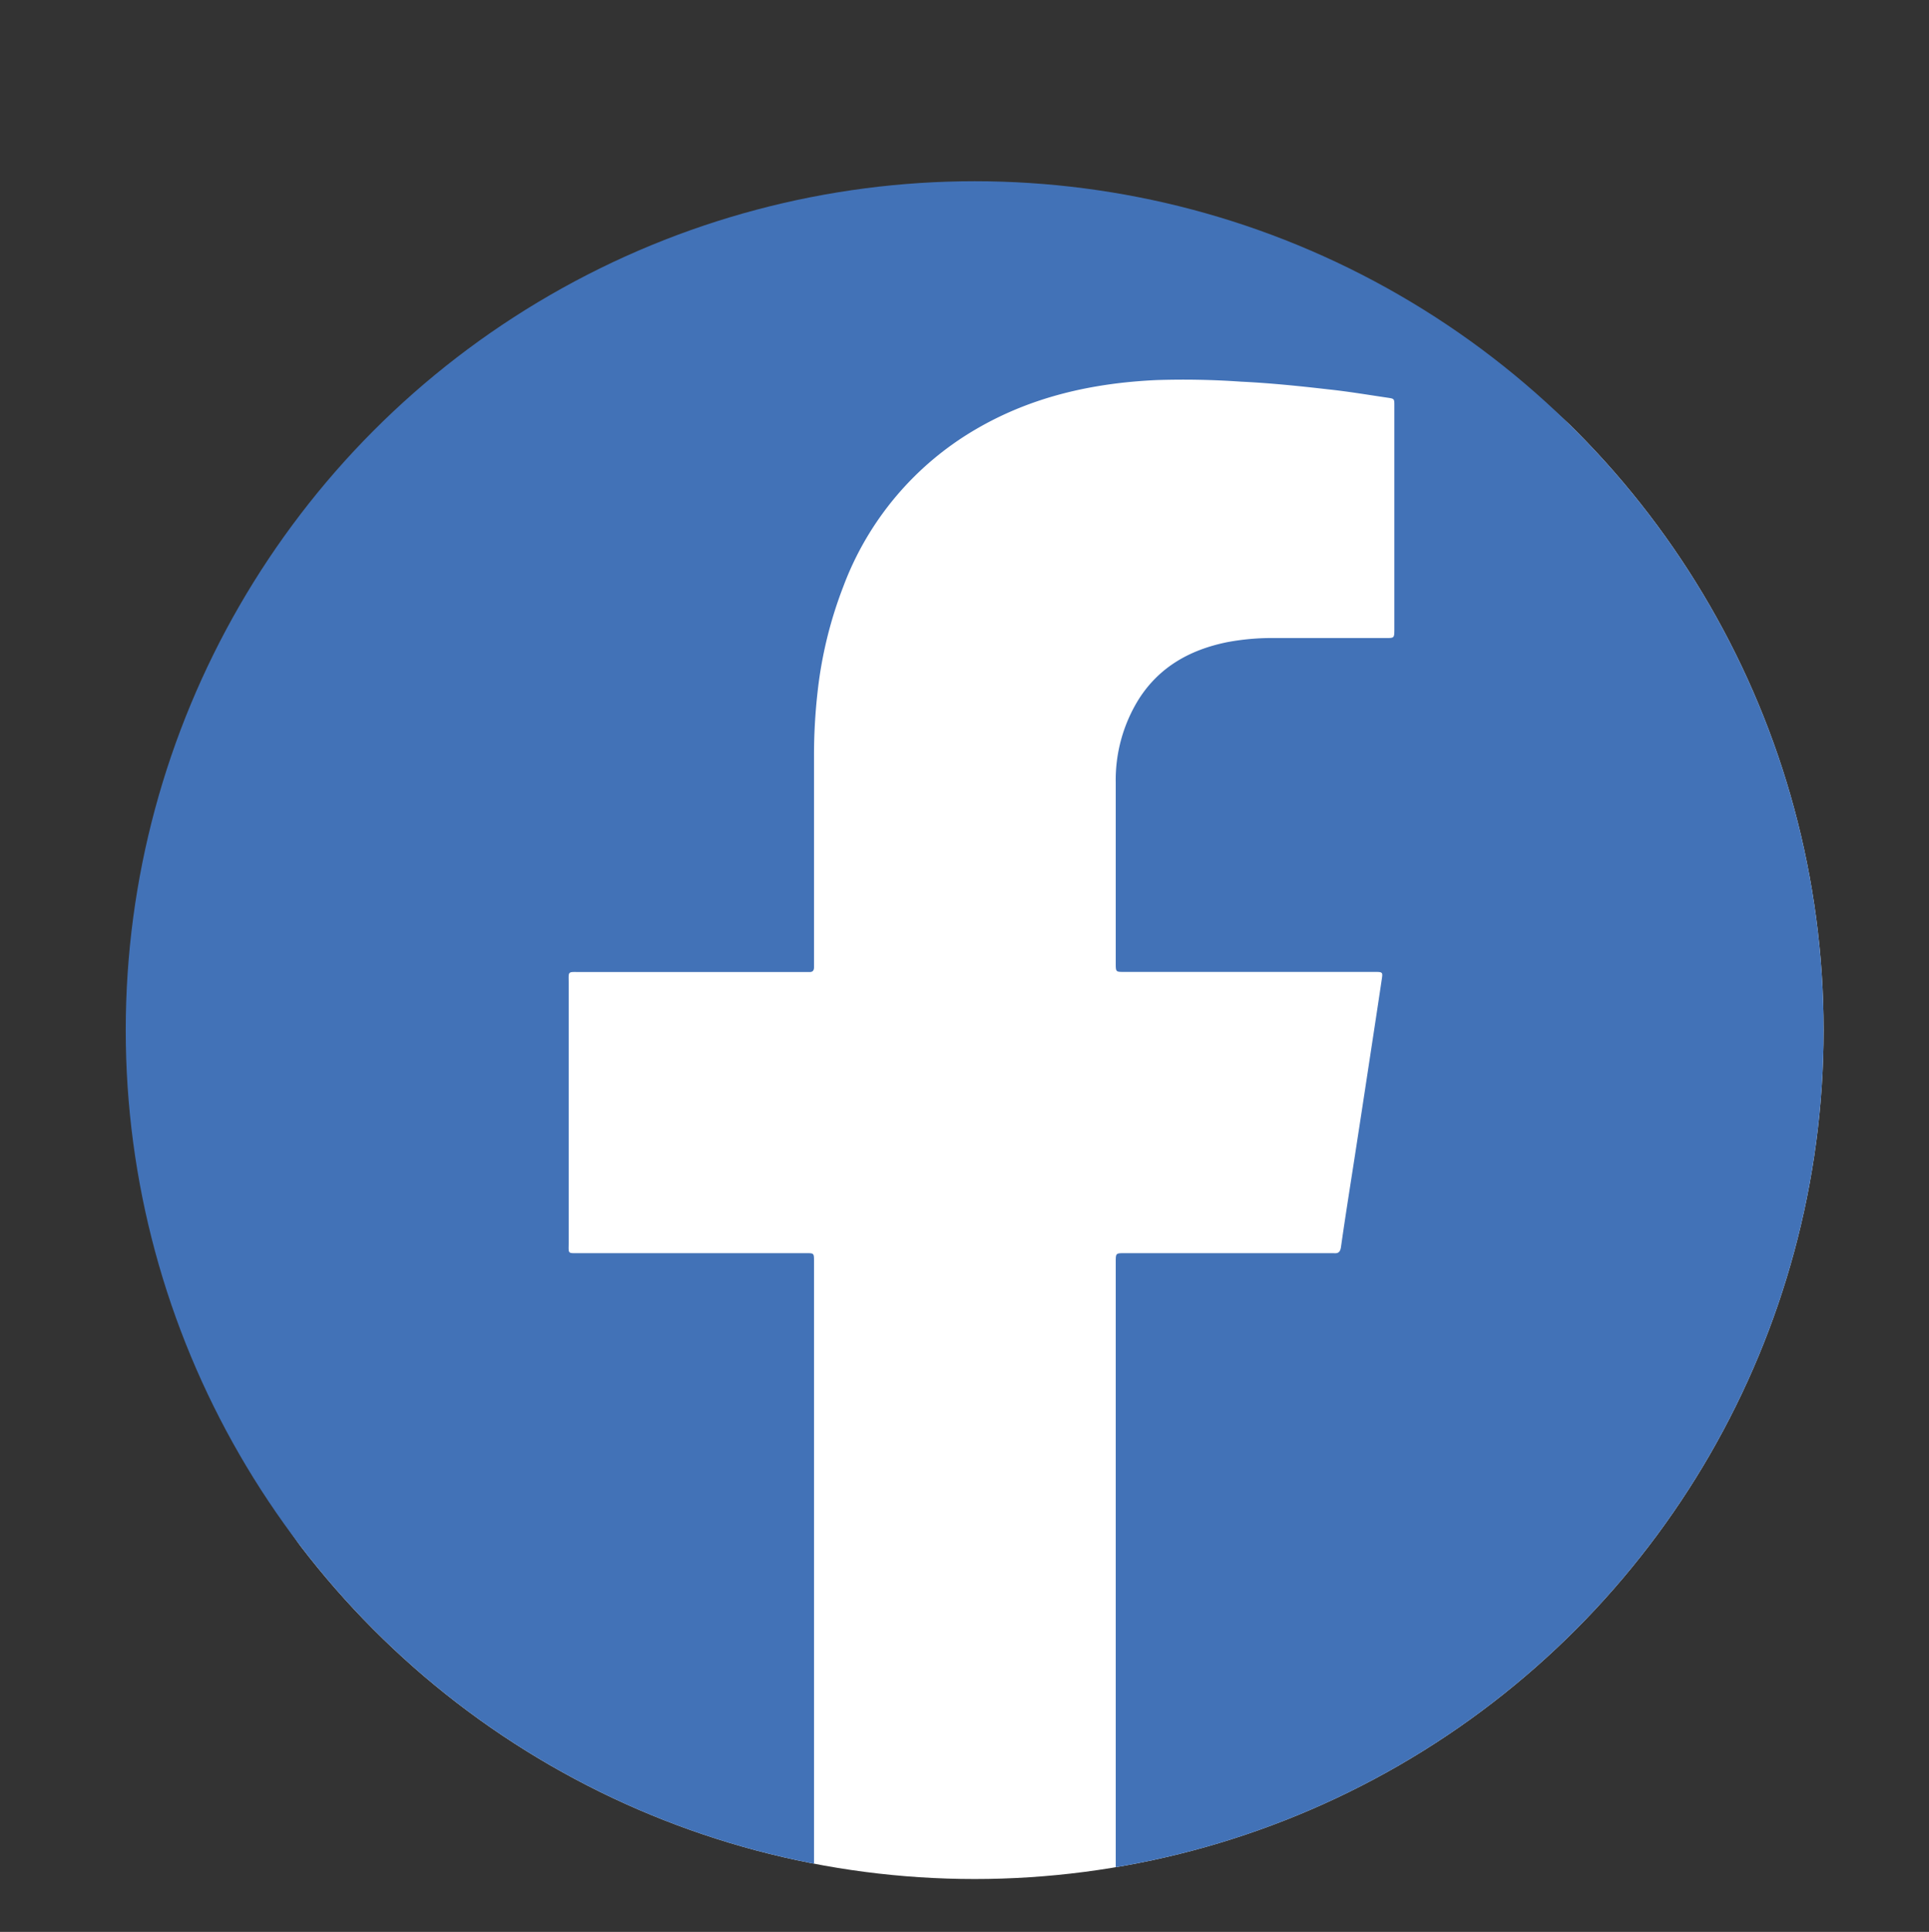
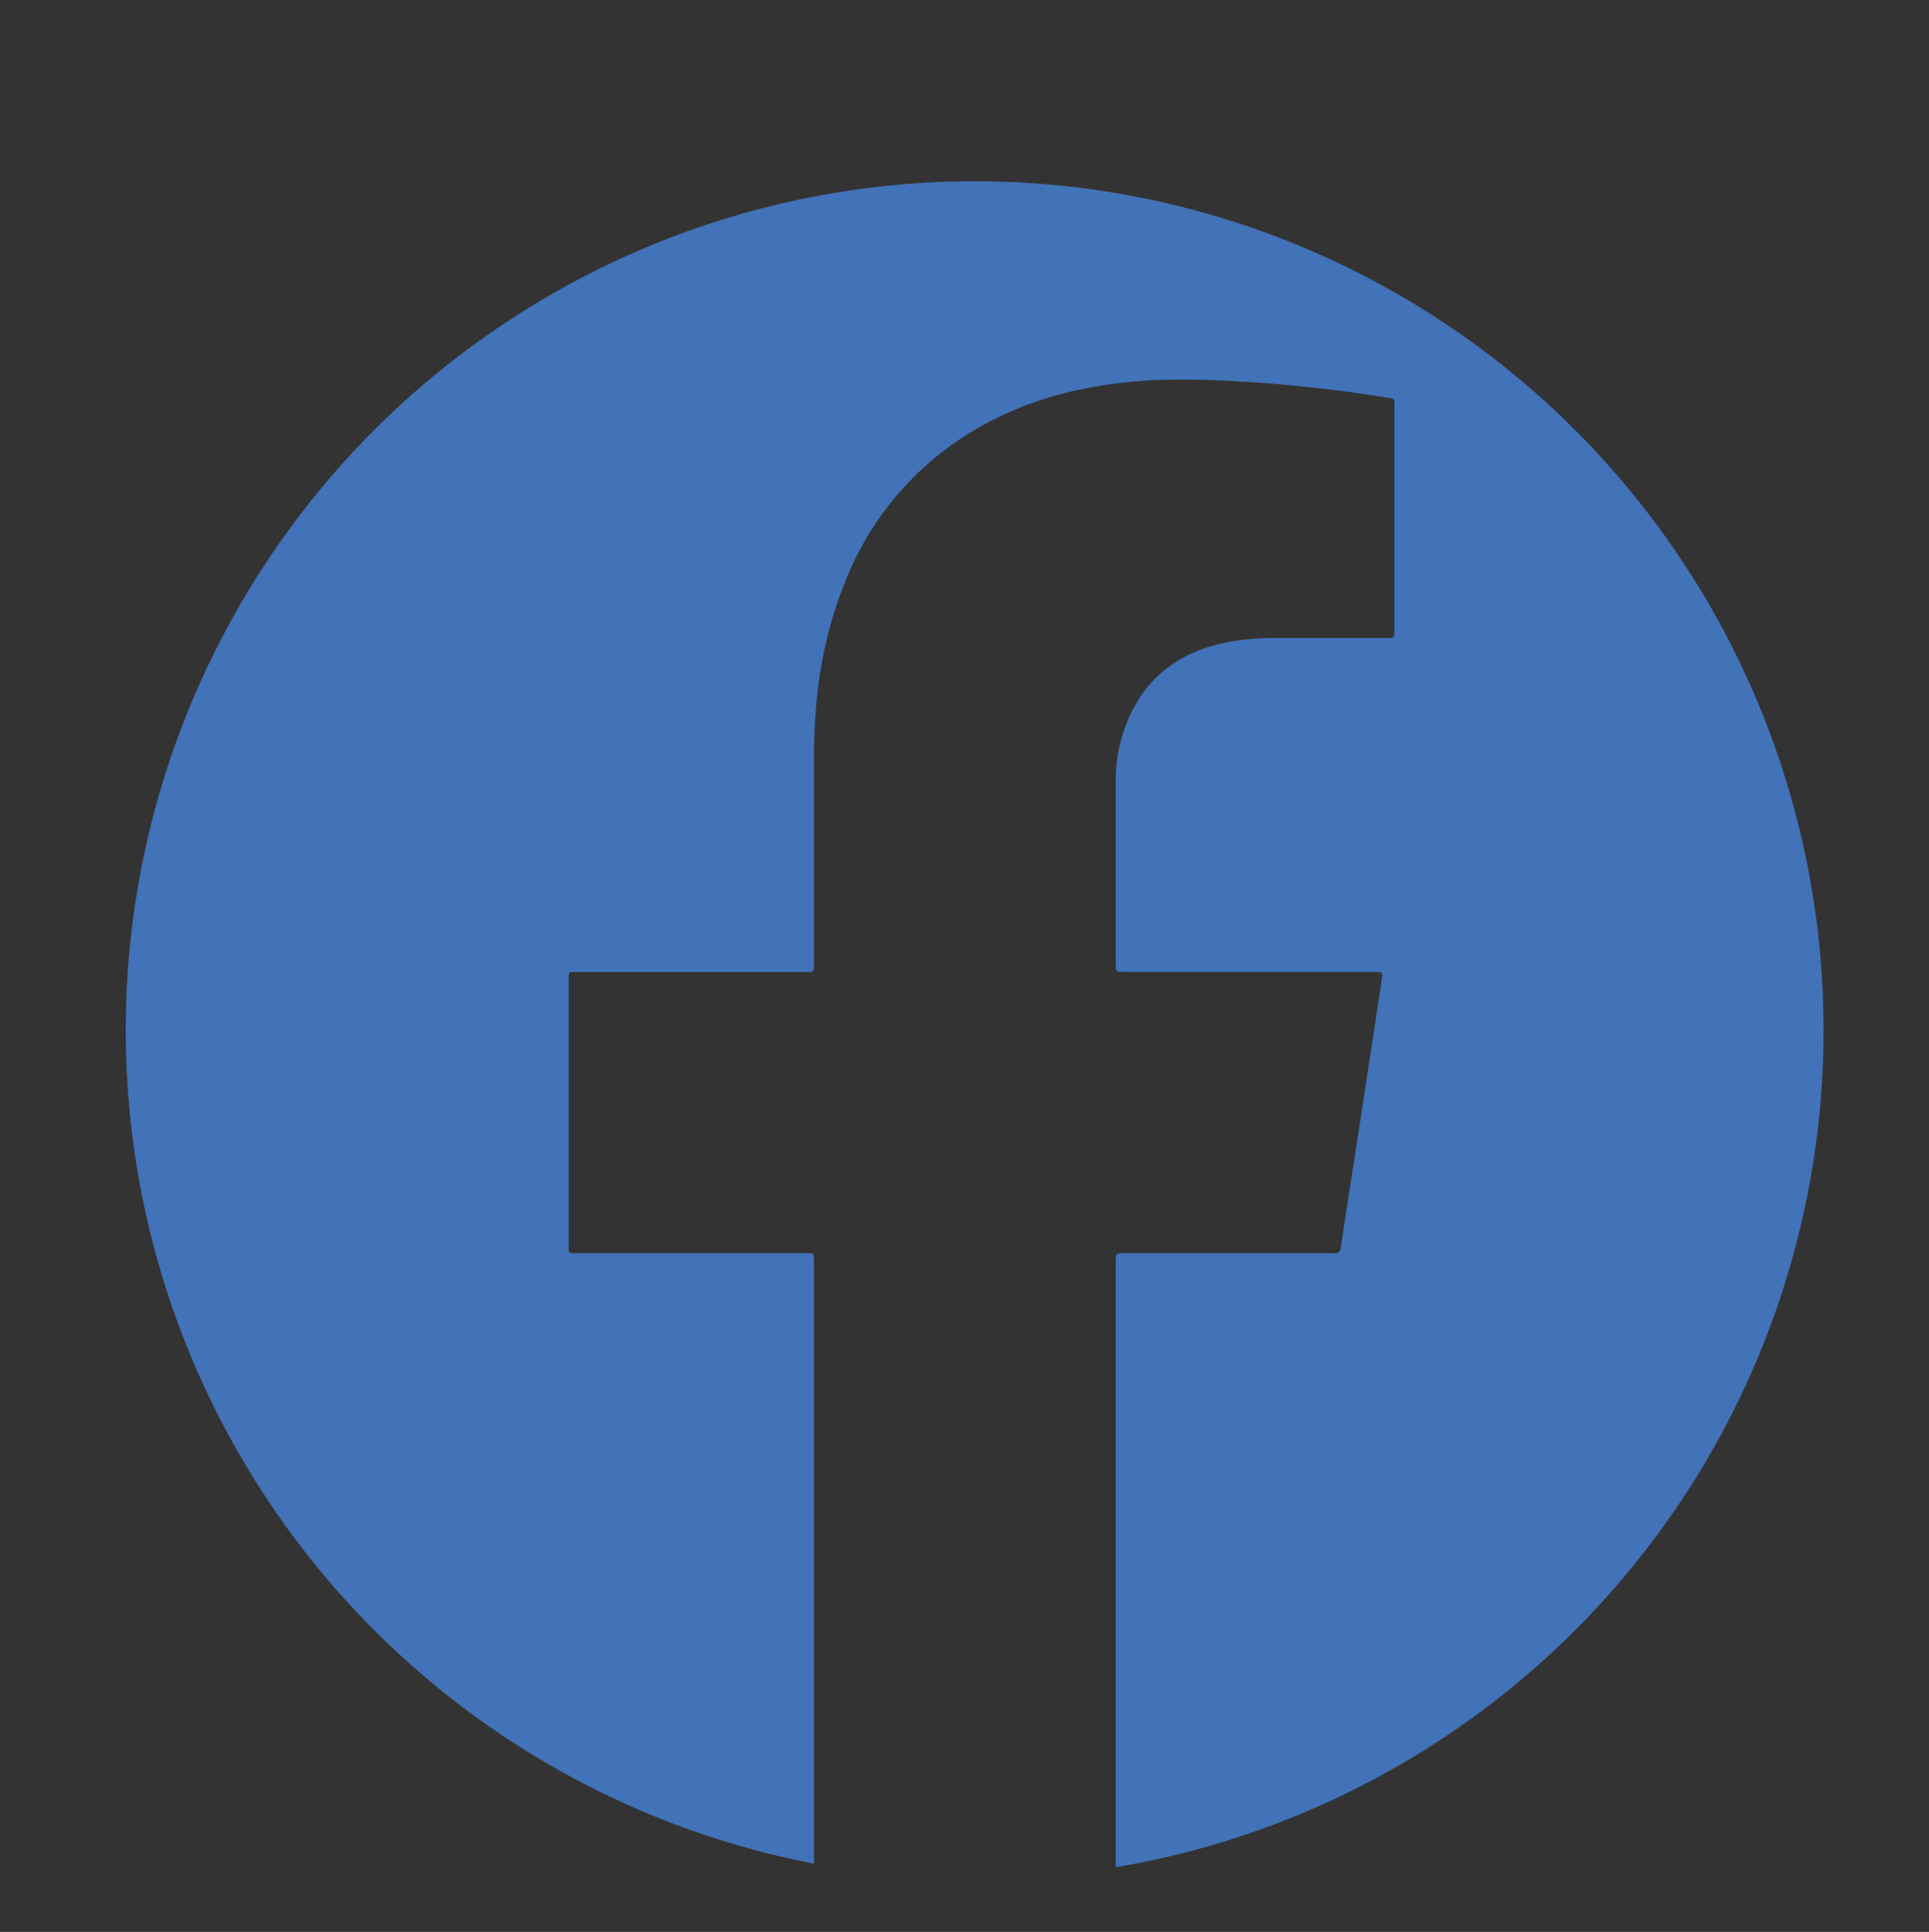
<svg xmlns="http://www.w3.org/2000/svg" viewBox="0 0 305.46 305.93">
  <rect x="0" y="0" width="305.46" height="305.93" fill="#333333" stroke="none" />
  <defs>
    <style>.cls-1{fill:none;}.cls-2{clip-path:url(#clip-path);}.cls-3{fill:#fff;}.cls-4{clip-path:url(#clip-path-2);}.cls-5{fill:#4272b7;}</style>
    <clipPath id="clip-path" transform="translate(19.91 28.7)">
      <circle class="cls-1" cx="134.43" cy="134.43" r="134.43" />
    </clipPath>
    <clipPath id="clip-path-2" transform="translate(19.91 28.7)">
      <ellipse class="cls-1" cx="134.34" cy="133.35" rx="140.63" ry="141.78" />
    </clipPath>
  </defs>
  <g id="Layer_2" data-name="Layer 2">
    <g id="Layer_1-2" data-name="Layer 1">
      <g class="cls-2">
-         <circle class="cls-3" cx="156.69" cy="165.79" r="134.73" />
        <g class="cls-4">
          <path class="cls-5" d="M108.88,277.23c-67.24-9.51-130.19-71-128.77-154.92,1.4-82.88,68.17-149.64,150.08-151,83.85-1.38,152,65.1,155.23,147.42,3.32,85.12-59.7,148.54-128.5,158.47a2.53,2.53,0,0,1-.15-1.41V171.16c0-1.4,0-1.41,1.4-1.41h32.08c.33,0,.67,0,1,0,.73.07,1.07-.13,1.19-1,.68-4.8,1.45-9.58,2.19-14.37s1.46-9.49,2.18-14.23,1.41-9.2,2.09-13.8c.17-1.11.13-1.14-1.15-1.14H158.09c-1.31,0-1.32,0-1.32-1.37,0-9.52,0-19,0-28.57A24.2,24.2,0,0,1,160.43,82c3.27-5.13,8.14-7.81,13.95-9a38,38,0,0,1,7.53-.66c5.63,0,11.27,0,16.9,0h.71c1.35,0,1.36,0,1.37-1.34V36.13c0-.19,0-.39,0-.58,0-1.08,0-1.11-1-1.26-3.15-.46-6.31-1-9.47-1.33-4.59-.53-9.19-1-13.8-1.22a131,131,0,0,0-13.44-.25c-10.08.47-19.73,2.62-28.55,7.78a48.46,48.46,0,0,0-21,24.91,66.31,66.31,0,0,0-4.08,16.74,89.15,89.15,0,0,0-.56,10.2q0,16.09,0,32.19c0,.38,0,.77,0,1.15,0,.56-.23.79-.77.77-.38,0-.76,0-1.14,0H72c-2.09,0-1.86-.22-1.86,1.81q0,20.51,0,41c0,1.87-.23,1.71,1.67,1.71h35.94c1.23,0,1.24,0,1.24,1.27q0,13.86,0,27.72,0,38.38,0,76.78A5.77,5.77,0,0,1,108.88,277.23Z" transform="translate(19.91 28.7)" />
        </g>
      </g>
    </g>
  </g>
</svg>